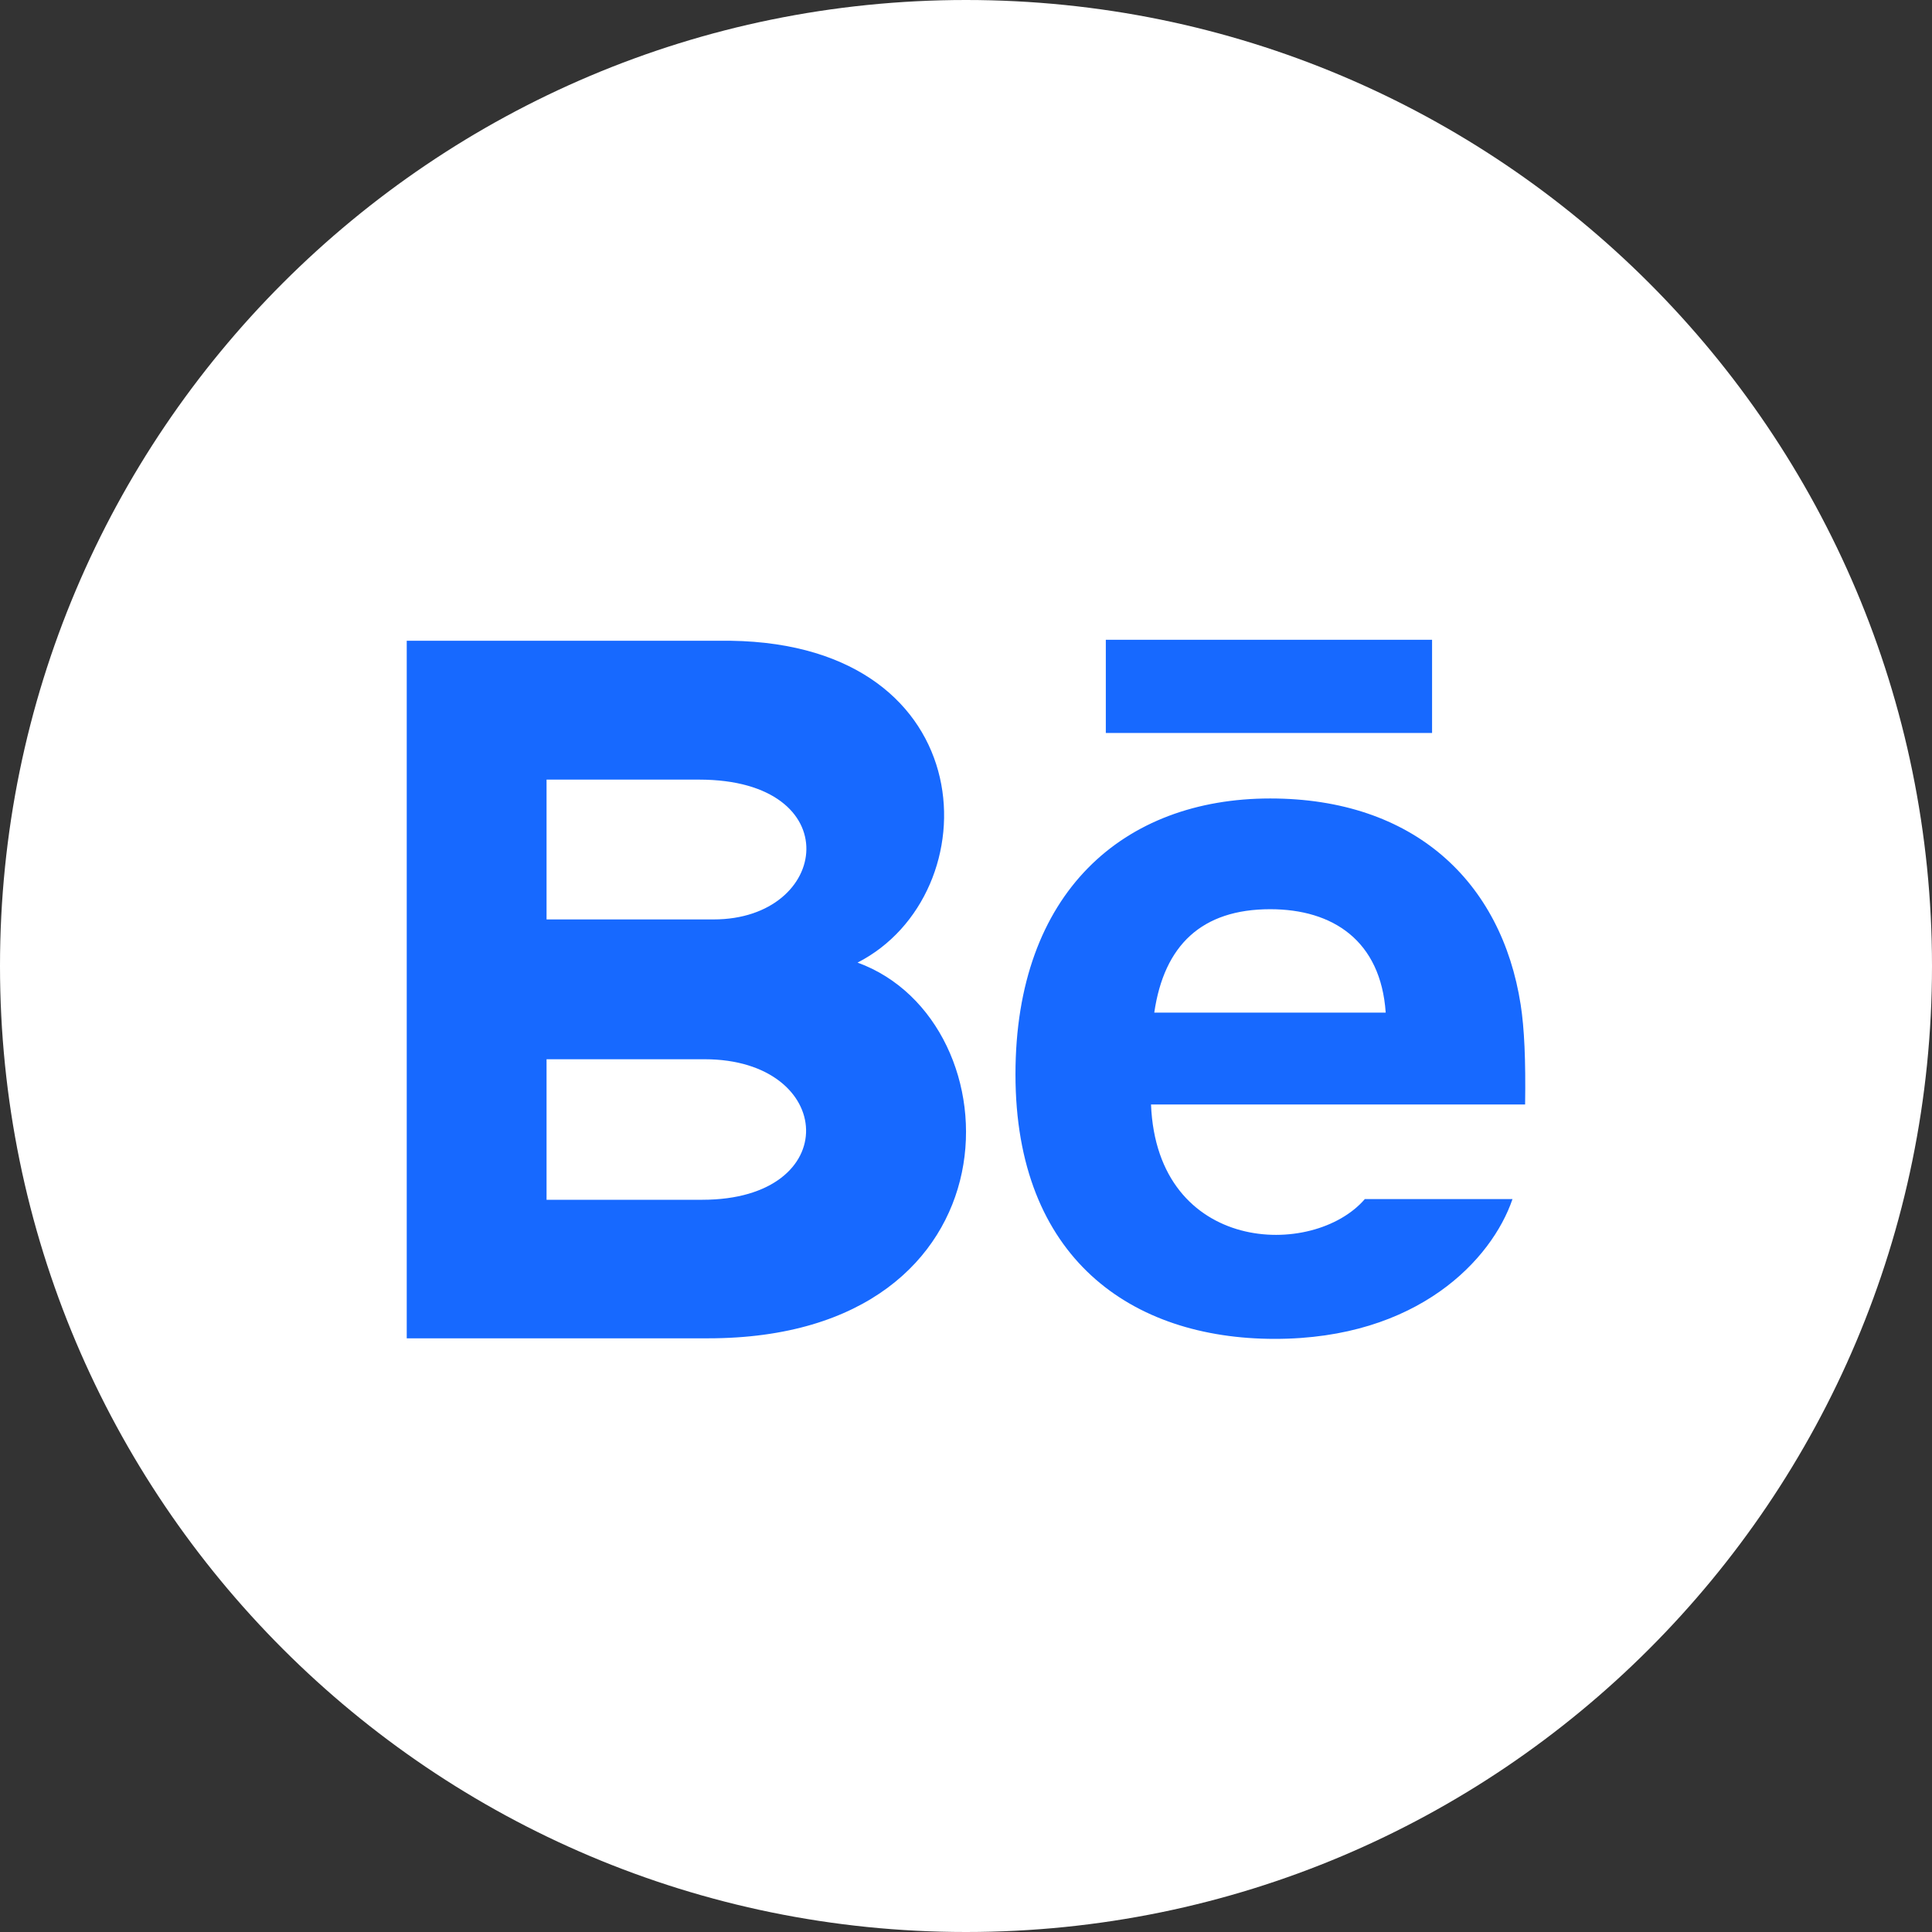
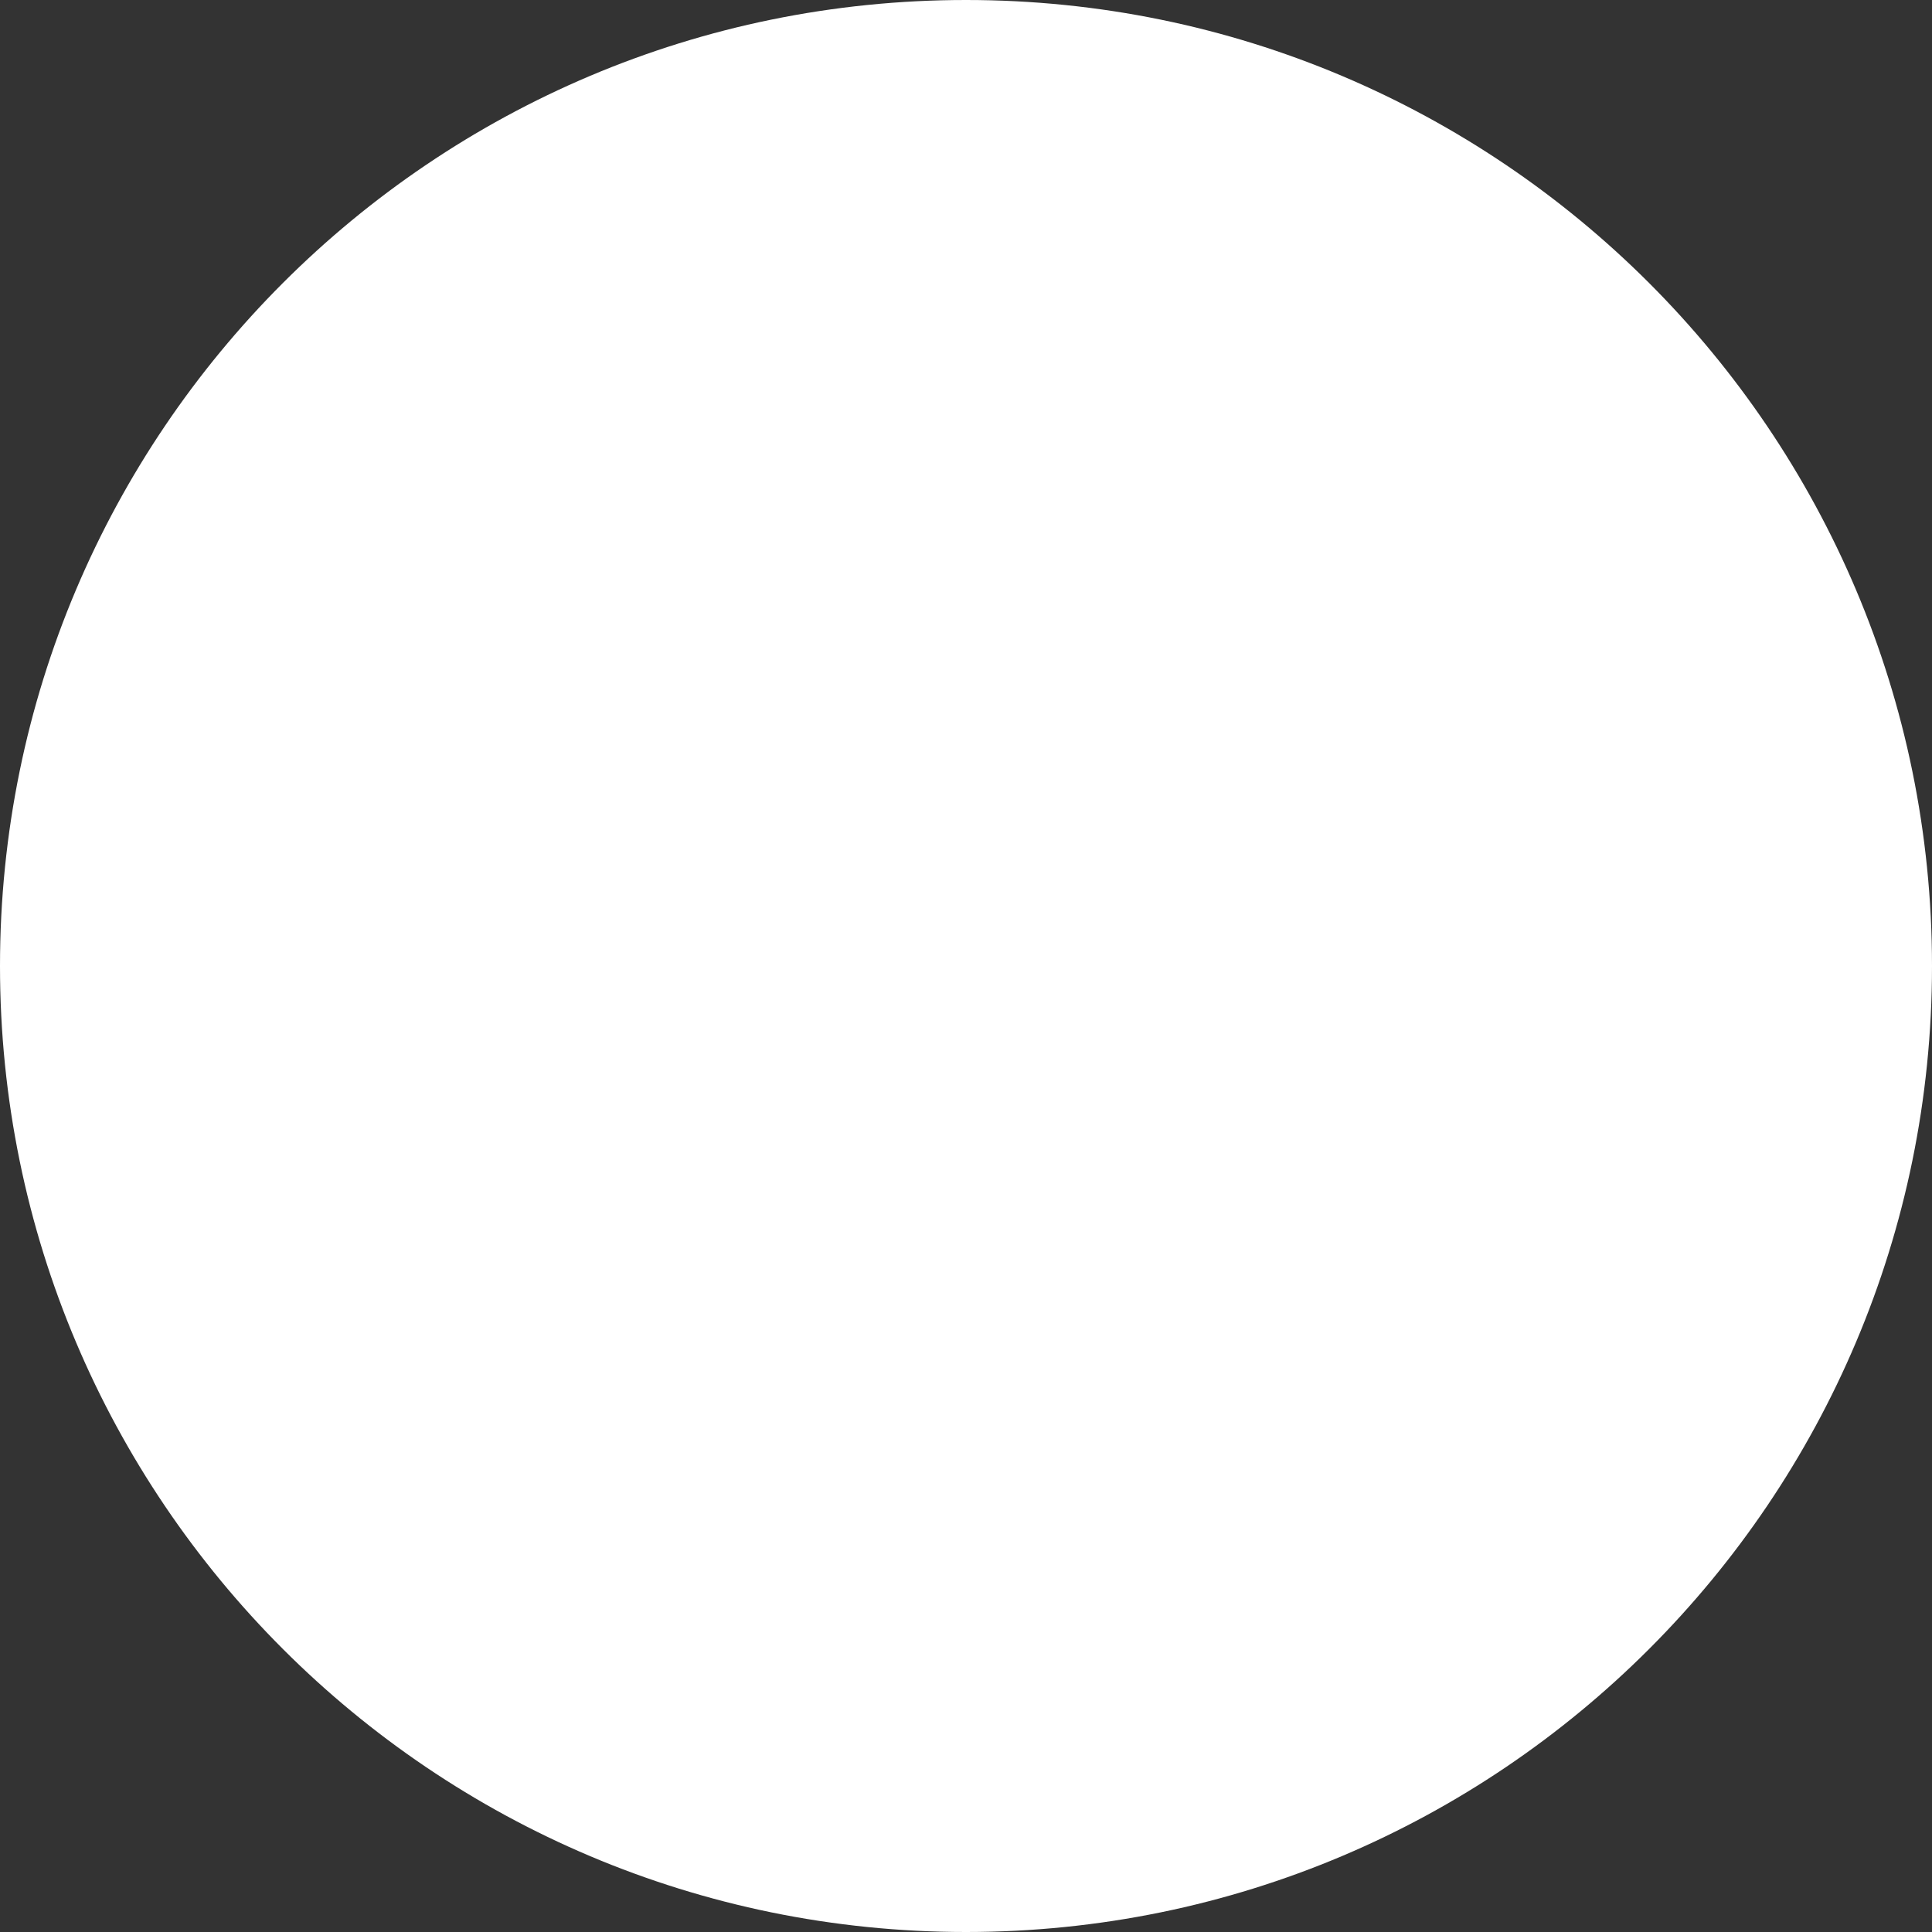
<svg xmlns="http://www.w3.org/2000/svg" width="38" height="38" viewBox="0 0 38 38" fill="none">
  <rect x="0" y="0" width="38" height="38" fill="#333333" stroke="none" />
  <path d="M19 38C29.493 38 38 29.493 38 19C38 8.507 29.493 0 19 0C8.507 0 0 8.507 0 19C0 29.493 8.507 38 19 38Z" fill="white" />
  <g clip-path="url(#clip0_90_6320)">
    <path d="M28.167 14.417H21.75V12.584H28.167V14.417ZM29.749 23.584C29.344 24.772 27.889 26.334 25.073 26.334C22.255 26.334 19.973 24.749 19.973 21.131C19.973 17.547 22.104 15.705 24.983 15.705C27.808 15.705 29.533 17.338 29.91 19.762C29.982 20.226 30.01 20.851 29.997 21.724H22.639C22.758 24.667 25.832 24.76 26.845 23.584H29.749ZM22.703 19.917H27.255C27.158 18.499 26.213 17.883 24.984 17.883C23.64 17.883 22.897 18.587 22.703 19.917ZM13.927 26.323H8V12.603H14.374C19.393 12.677 19.489 17.593 16.867 18.933C20.04 20.088 20.146 26.323 13.927 26.323ZM10.75 18.084H14.035C16.334 18.084 16.699 15.334 13.749 15.334H10.75V18.084ZM13.858 20.834H10.75V23.598H13.813C16.613 23.598 16.442 20.834 13.858 20.834Z" fill="#1769FF" />
  </g>
  <defs>
    <clipPath id="clip0_90_6320">
-       <rect width="22" height="22" fill="white" transform="translate(8 8)" />
-     </clipPath>
+       </clipPath>
  </defs>
</svg>